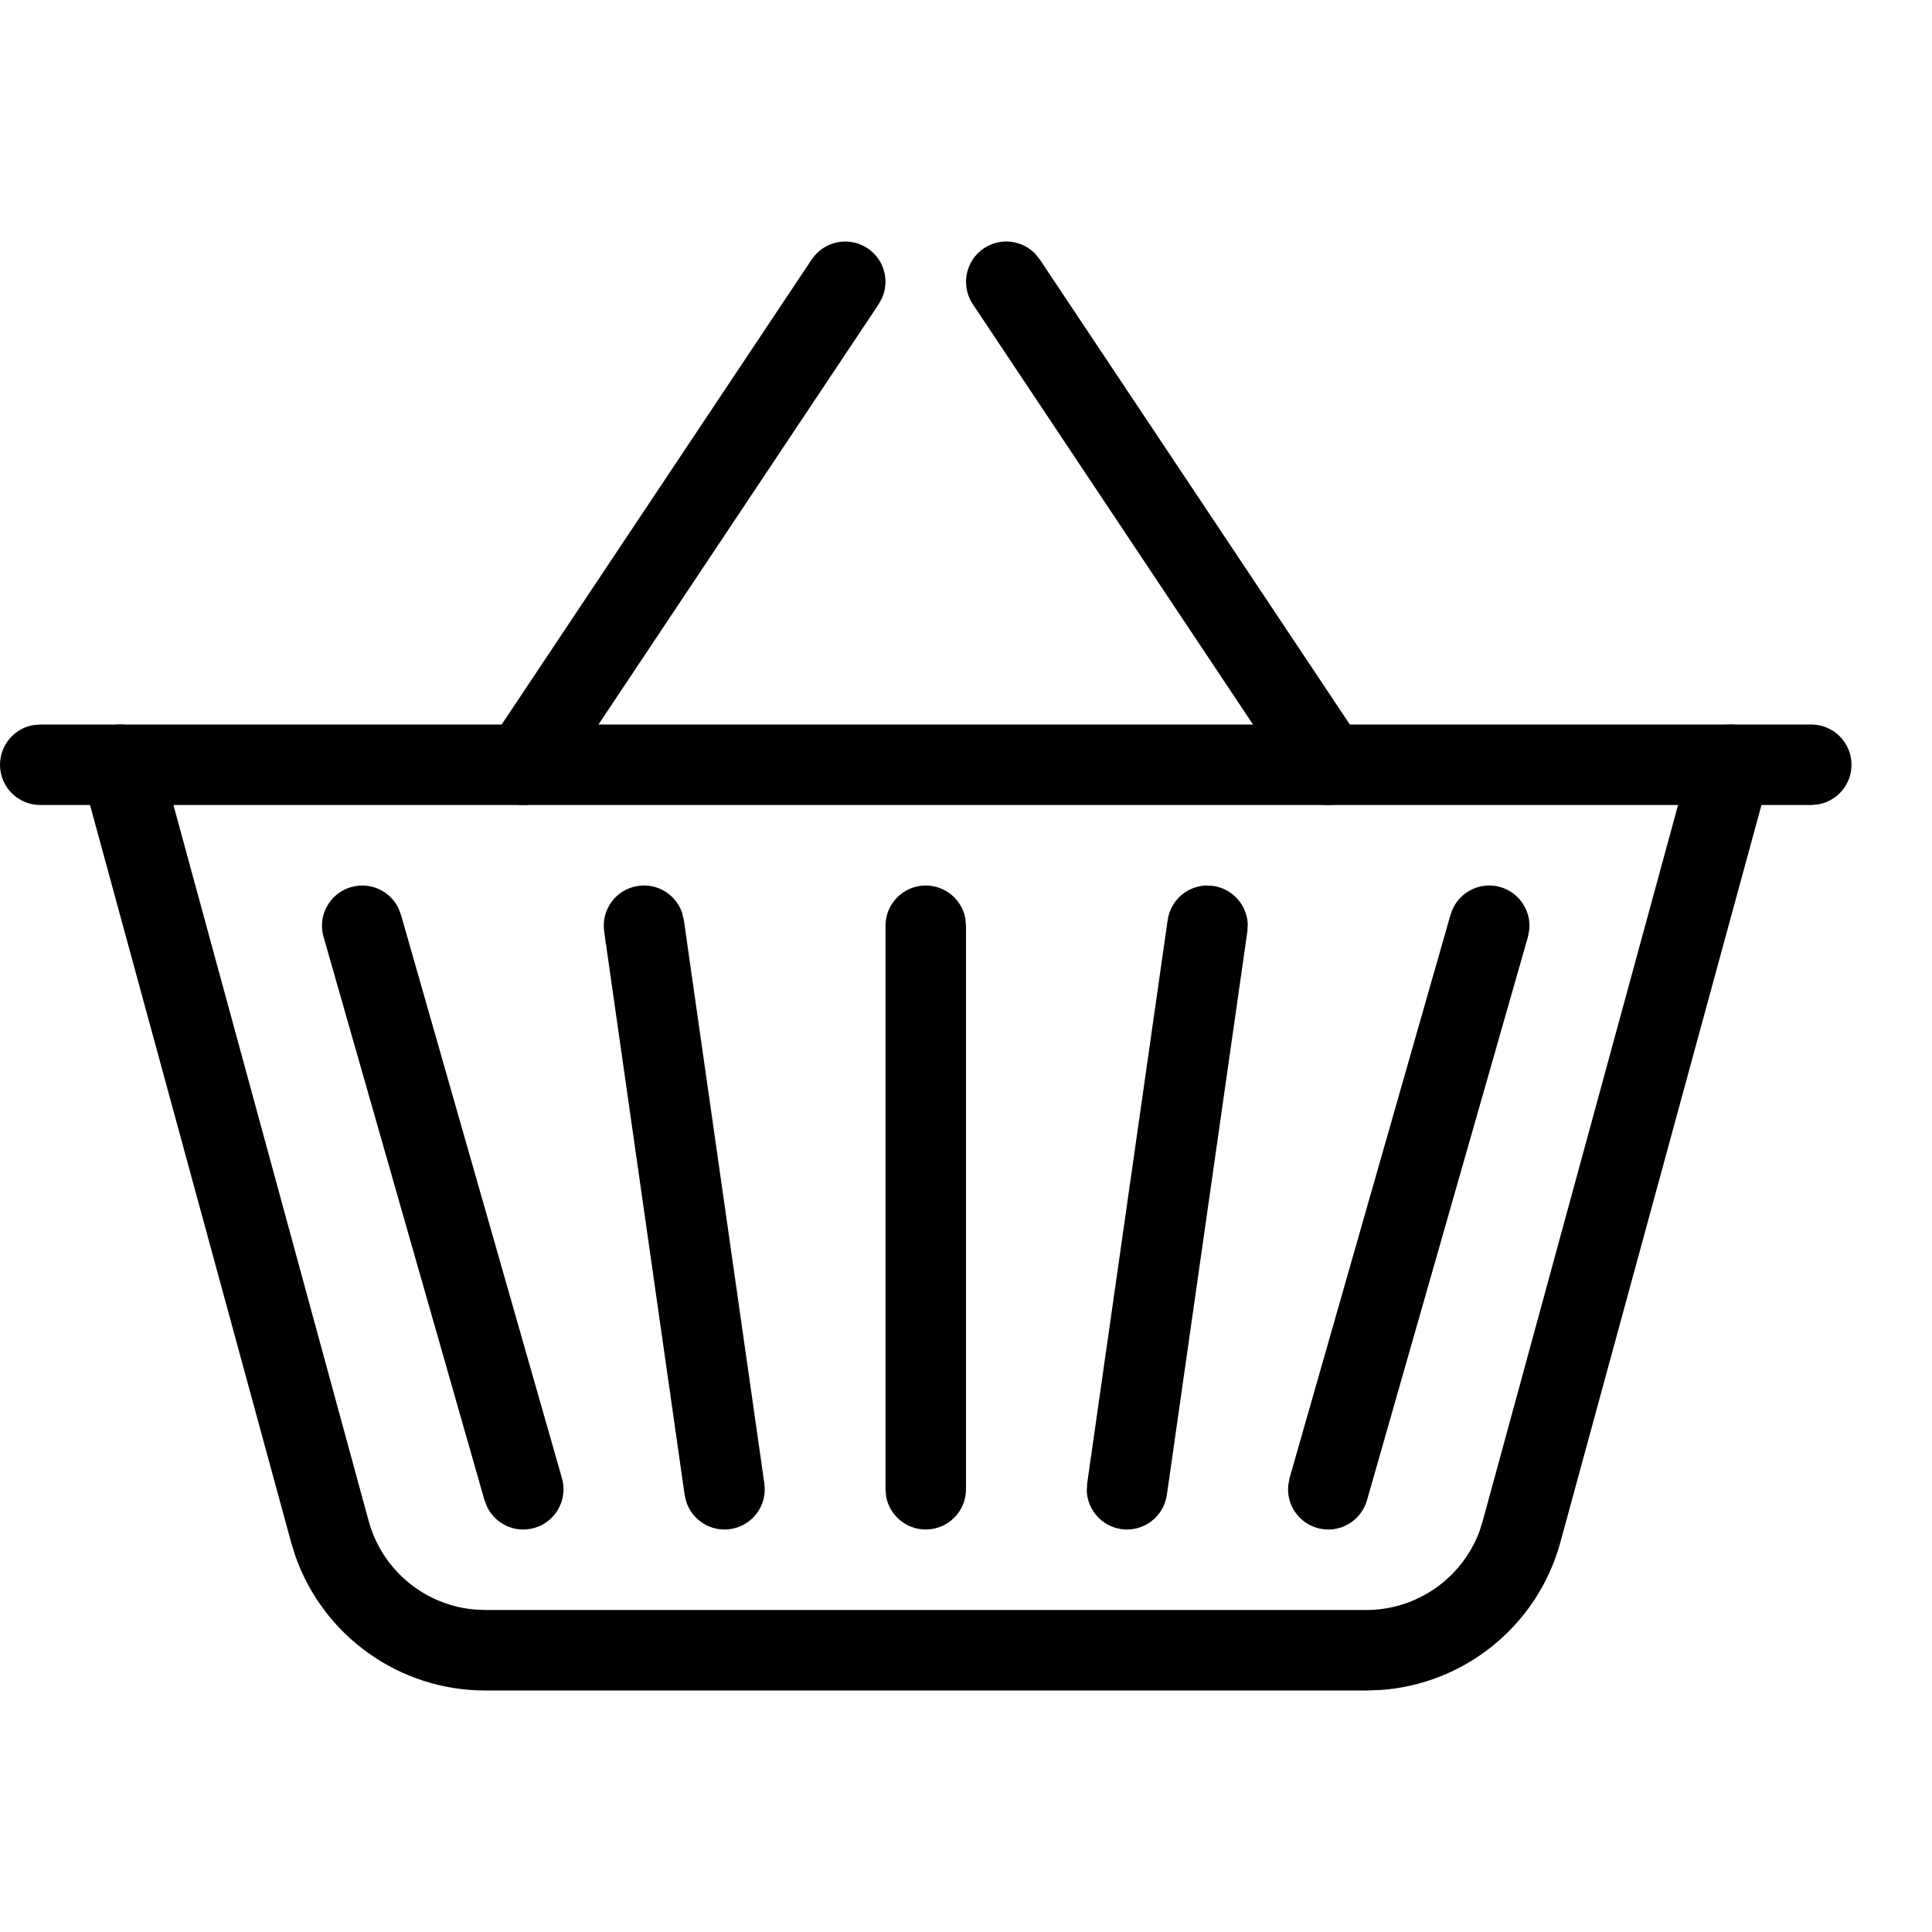
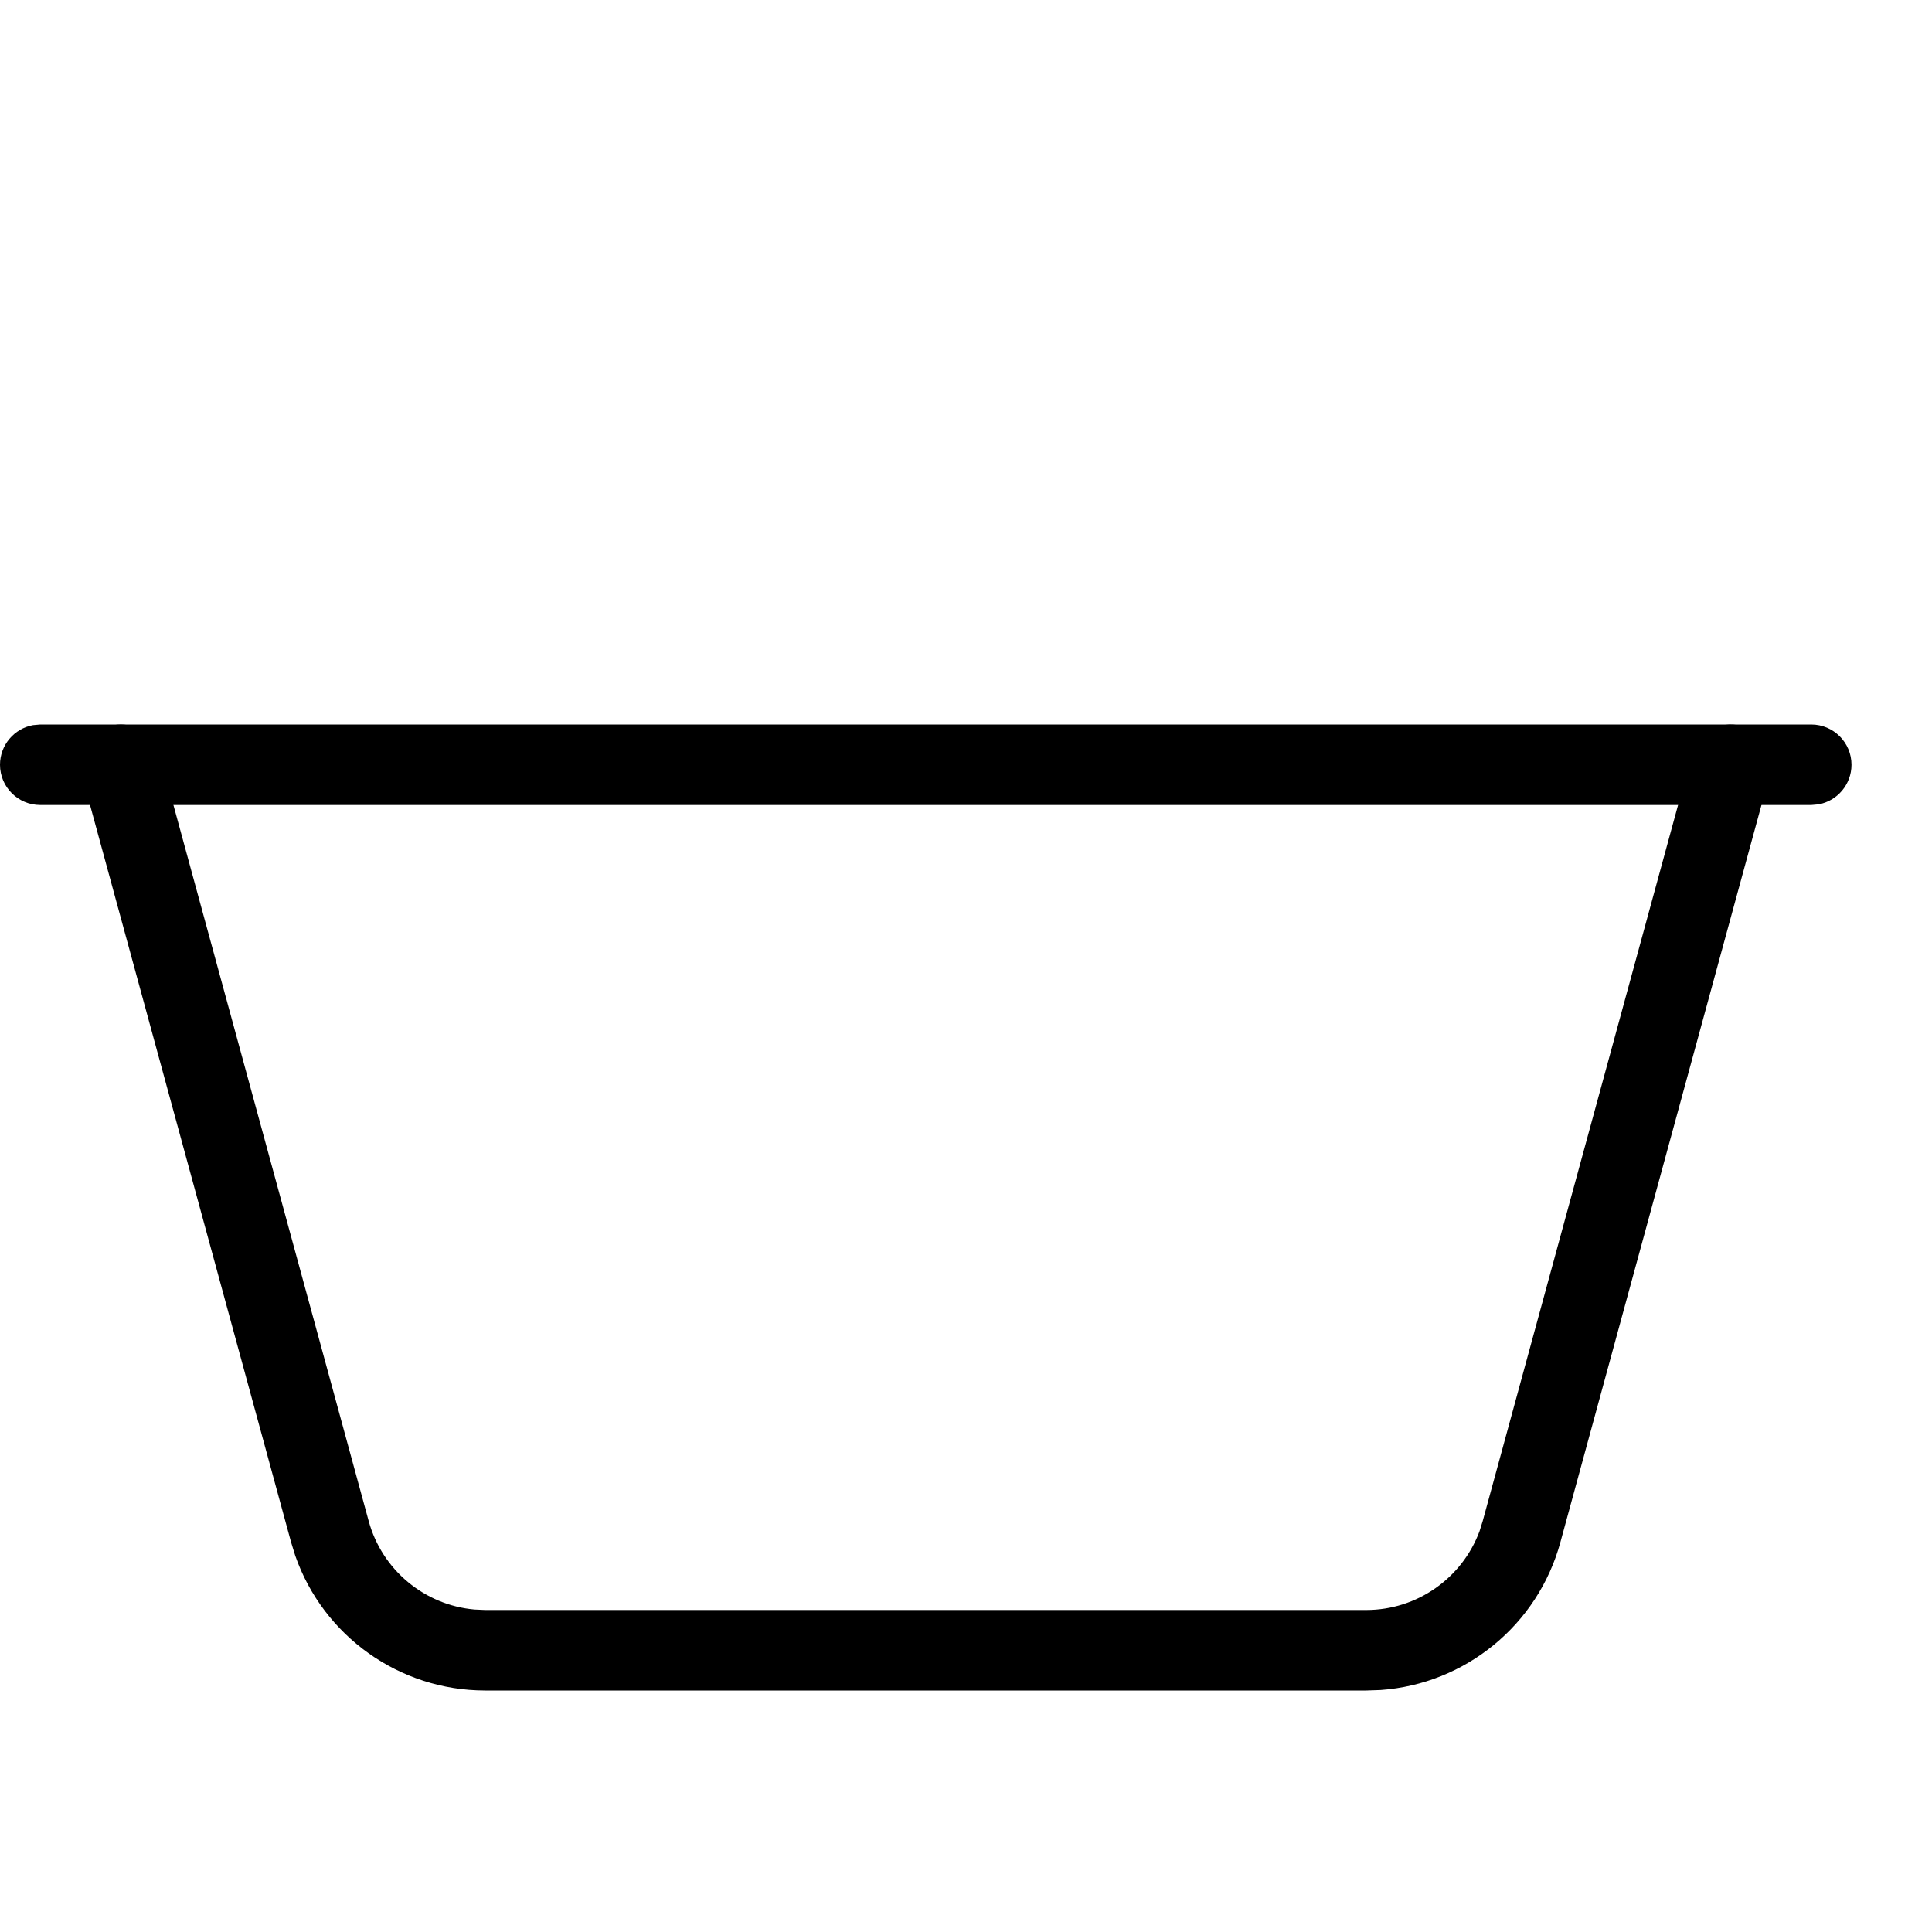
<svg xmlns="http://www.w3.org/2000/svg" width="24" height="24" viewBox="0 0 24 24">
  <defs>
    <filter id="sf46ibf4ca">
      <feColorMatrix in="SourceGraphic" values="0 0 0 0 0 0 0 0 0 0 0 0 0 0 0 0 0 0 1 0" />
    </filter>
  </defs>
  <g fill="none" fill-rule="evenodd">
    <g filter="url(#sf46ibf4ca)" transform="translate(-175 -1881)">
      <g>
        <path d="M0 0H24V24H0z" transform="translate(175 1881)" />
        <g fill="#000" fill-rule="nonzero">
          <path d="M1.368 6.018c.237-.065.48.052.583.266l.031.084 2.598 9.527c.166.608.694 1.044 1.314 1.099l.134.006h10.944c.631 0 1.19-.395 1.407-.978l.04-.128 2.599-9.526c.072-.266.347-.423.614-.35.236.064.387.289.366.525l-.016.089-2.598 9.525c-.28 1.03-1.182 1.763-2.235 1.837l-.177.006H6.028c-1.068 0-2.012-.678-2.36-1.674l-.052-.168-2.598-9.526c-.073-.267.084-.542.35-.614z" transform="translate(175 1881) translate(0 3)" />
-           <path d="M10.084.223c.153-.23.464-.292.693-.139.205.136.276.397.182.614l-.043.08-4 6c-.153.23-.464.291-.693.138-.205-.136-.276-.397-.182-.614l.043-.08 4-6zM12.223.084c.204-.136.472-.102.636.068l.057.07 4 6c.153.23.091.54-.139.694-.204.136-.472.102-.636-.068l-.057-.07-4-6c-.153-.23-.091-.54.139-.694zM11.5 8c.245 0 .45.177.492.41L12 8.5v7c0 .276-.224.5-.5.5-.245 0-.45-.177-.492-.41L11 15.5v-7c0-.276.224-.5.5-.5zM15.07 8.005c.244.035.42.239.43.476l-.005.09-1 7c-.04.273-.292.463-.566.424-.243-.035-.42-.239-.429-.476l.005-.09 1-7c.035-.243.239-.42.476-.429l.09.005zM7.93 8.005c.242-.035.47.112.544.336l.021.088 1 7c.039.274-.15.527-.424.566-.243.035-.47-.112-.545-.336l-.021-.088-1-7c-.039-.274.15-.527.424-.566zM18.02 8.363c.075-.266.352-.42.617-.344.236.068.384.294.36.53l-.016.088-2 7c-.076.266-.353.42-.618.344-.236-.068-.384-.294-.36-.53l.016-.088 2-7zM4.363 8.02c.236-.068.48.046.585.258l.033.085 2 7c.076.265-.078.542-.344.618-.236.067-.48-.047-.585-.26l-.033-.084-2-7c-.076-.265.078-.542.344-.618z" transform="translate(175 1881) translate(0 3)" />
          <path d="M22.5 6c.276 0 .5.224.5.5 0 .245-.177.45-.41.492L22.5 7H.5C.224 7 0 6.776 0 6.5c0-.245.177-.45.41-.492L.5 6h22z" transform="translate(175 1881) translate(0 3)" />
        </g>
      </g>
    </g>
  </g>
</svg>